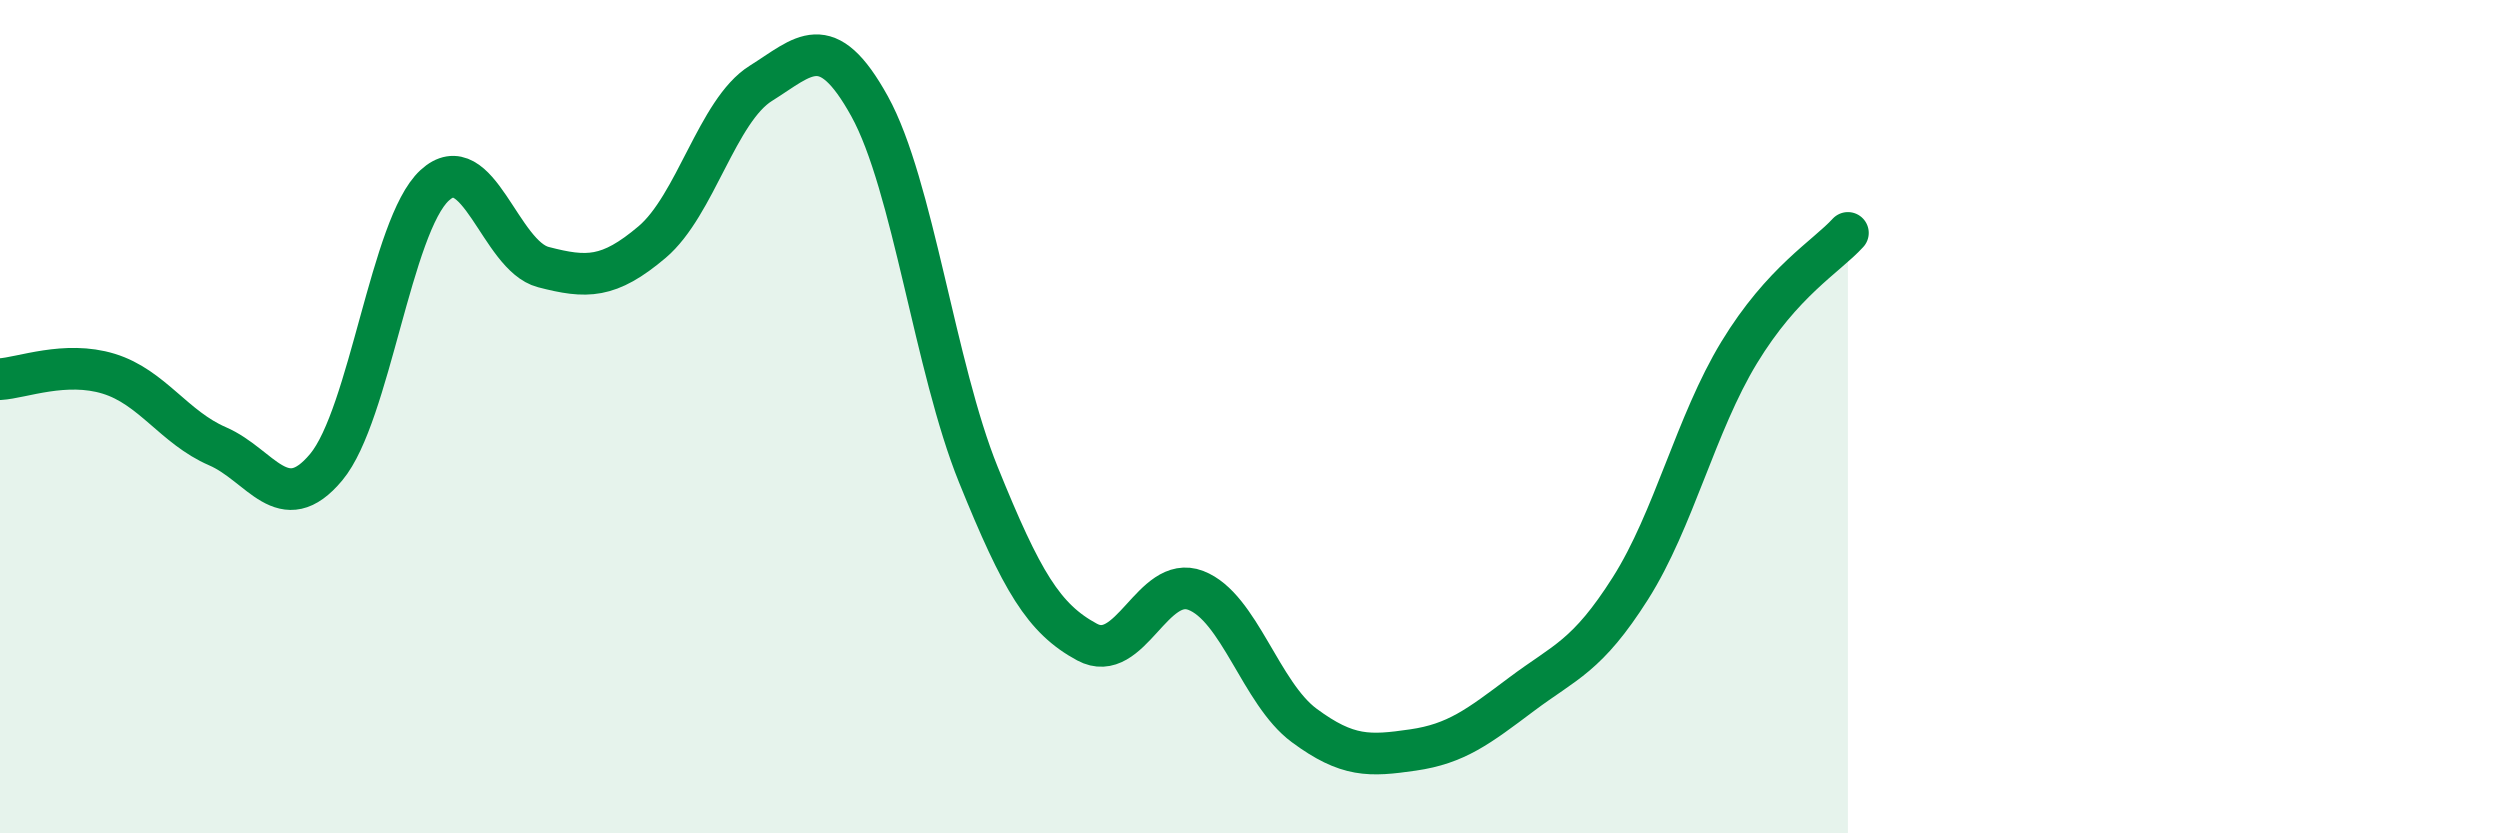
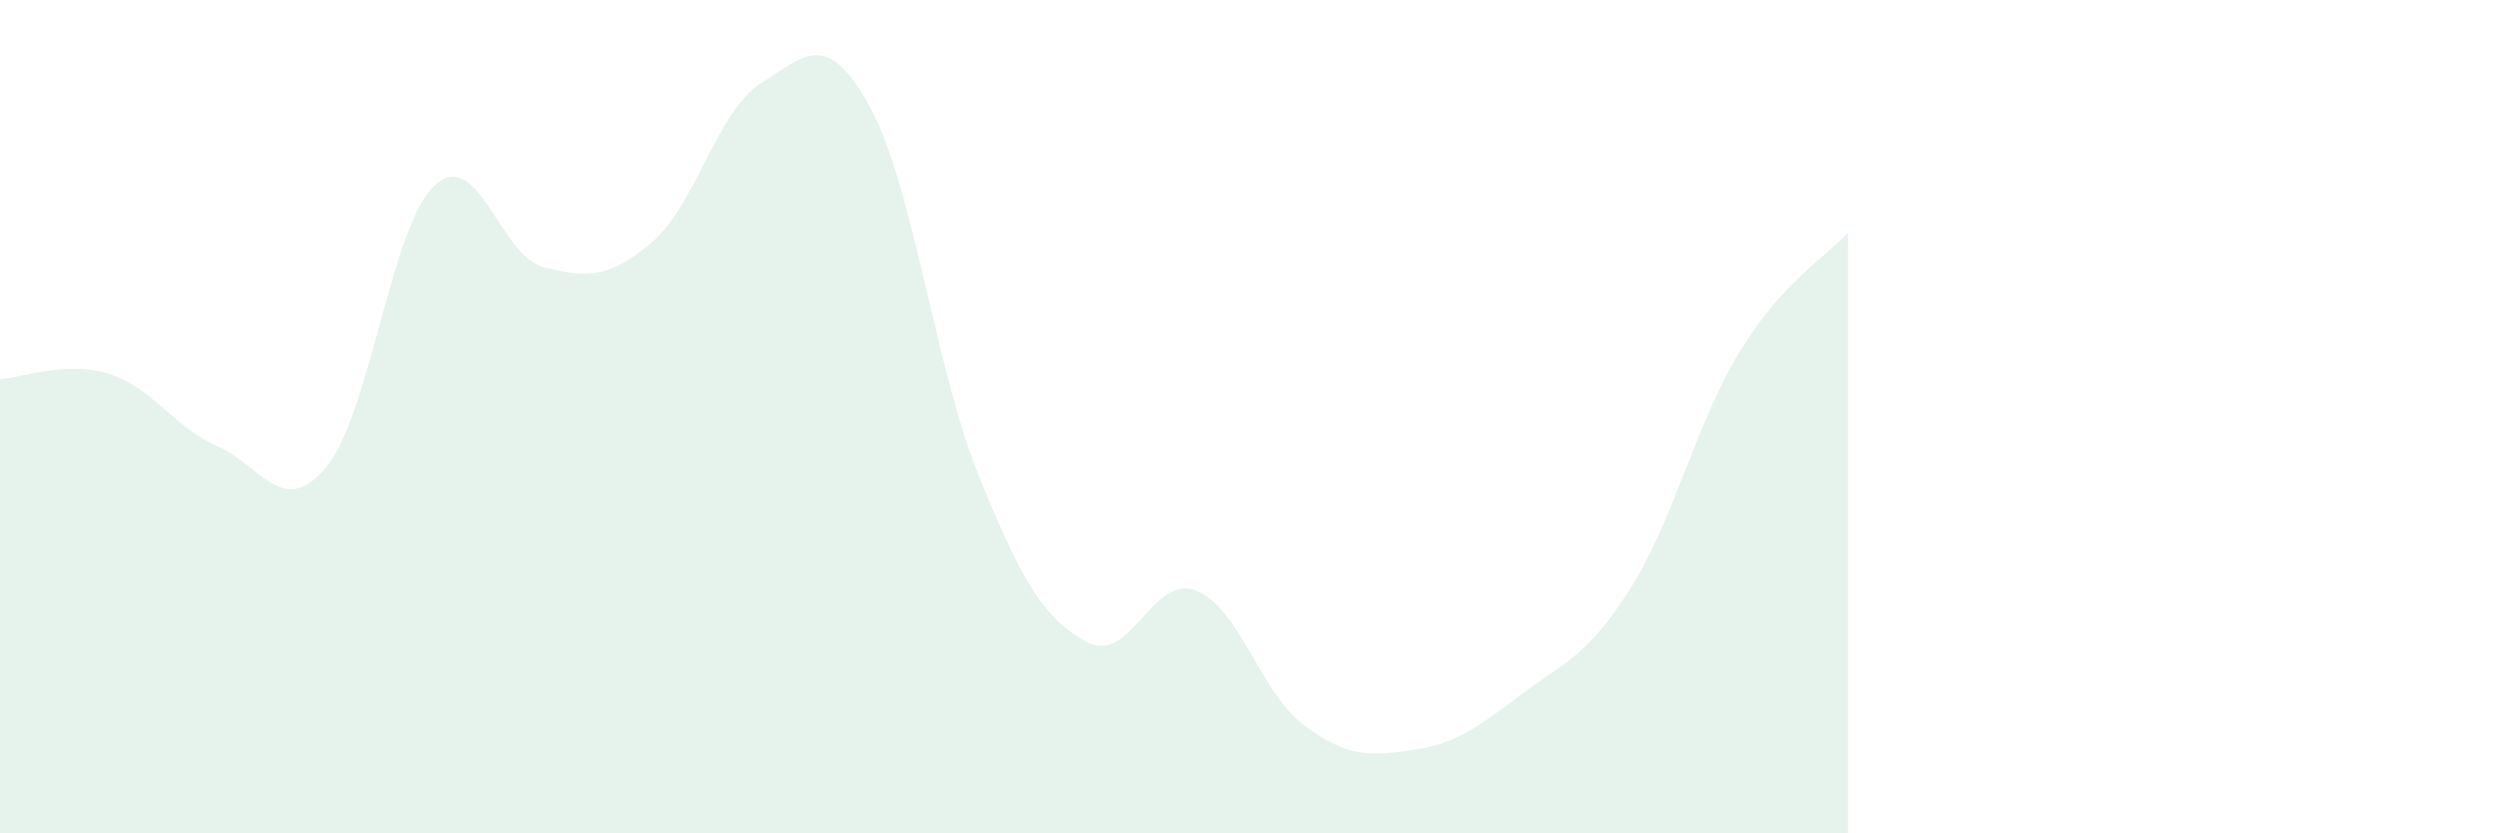
<svg xmlns="http://www.w3.org/2000/svg" width="60" height="20" viewBox="0 0 60 20">
  <path d="M 0,9.1 C 0.52,9.07 1.57,8.65 2.61,8.97 C 3.65,9.29 4.18,10.26 5.22,10.71 C 6.26,11.16 6.79,12.46 7.83,11.21 C 8.87,9.96 9.39,5.41 10.43,4.45 C 11.47,3.49 12,6.14 13.04,6.41 C 14.08,6.68 14.61,6.69 15.65,5.81 C 16.69,4.93 17.22,2.65 18.26,2 C 19.3,1.35 19.83,0.67 20.87,2.55 C 21.91,4.43 22.44,8.82 23.48,11.39 C 24.52,13.96 25.05,14.85 26.09,15.41 C 27.13,15.97 27.66,13.77 28.7,14.17 C 29.74,14.57 30.26,16.64 31.3,17.41 C 32.34,18.18 32.87,18.15 33.91,18 C 34.95,17.85 35.48,17.44 36.52,16.66 C 37.56,15.88 38.09,15.76 39.13,14.12 C 40.17,12.48 40.7,10.17 41.74,8.46 C 42.78,6.75 43.83,6.16 44.35,5.59L44.35 20L0 20Z" fill="#008740" opacity="0.1" stroke-linecap="round" stroke-linejoin="round" />
-   <path d="M 0,9.1 C 0.52,9.07 1.57,8.65 2.61,8.97 C 3.65,9.29 4.18,10.26 5.22,10.71 C 6.26,11.16 6.79,12.46 7.83,11.21 C 8.87,9.96 9.39,5.41 10.43,4.45 C 11.47,3.49 12,6.14 13.04,6.41 C 14.08,6.68 14.61,6.69 15.65,5.81 C 16.69,4.93 17.22,2.65 18.26,2 C 19.3,1.35 19.83,0.67 20.87,2.55 C 21.91,4.43 22.44,8.82 23.48,11.39 C 24.52,13.96 25.05,14.85 26.09,15.41 C 27.13,15.97 27.66,13.77 28.7,14.17 C 29.74,14.57 30.26,16.64 31.3,17.41 C 32.34,18.18 32.87,18.15 33.91,18 C 34.95,17.85 35.48,17.44 36.52,16.66 C 37.56,15.88 38.09,15.76 39.13,14.12 C 40.17,12.48 40.7,10.17 41.74,8.46 C 42.78,6.75 43.83,6.16 44.35,5.59" stroke="#008740" stroke-width="1" fill="none" stroke-linecap="round" stroke-linejoin="round" />
</svg>